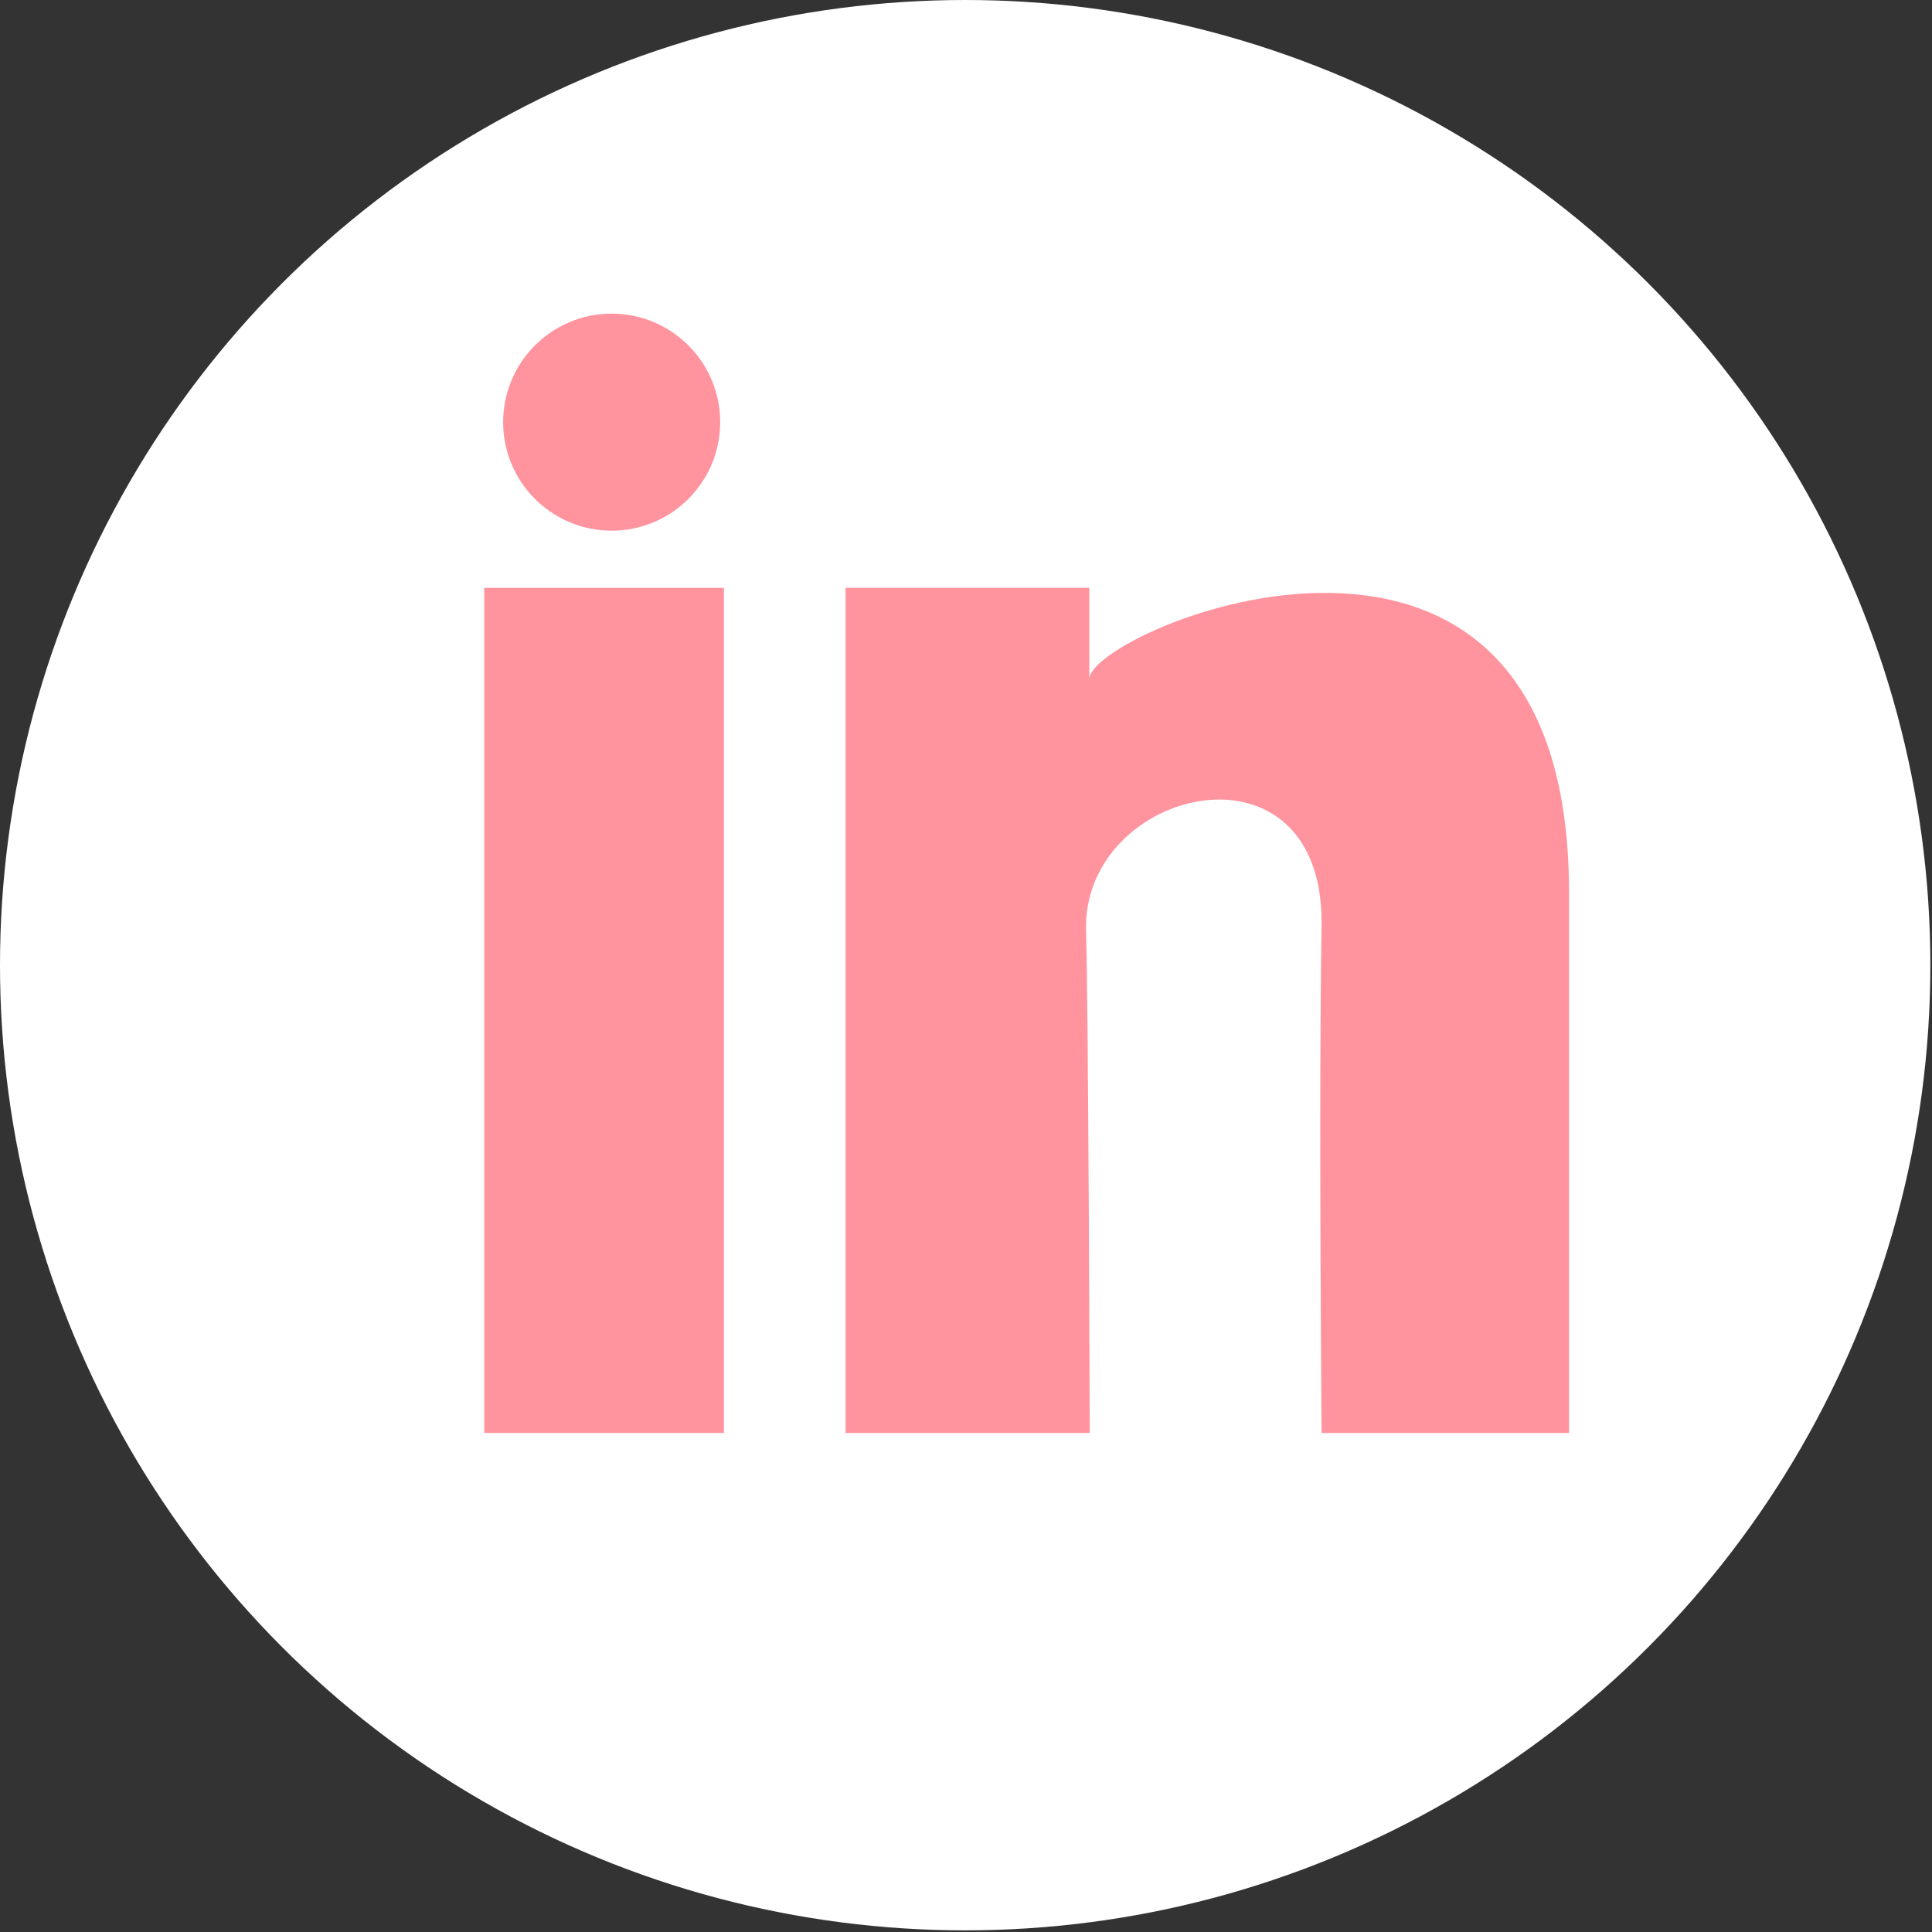
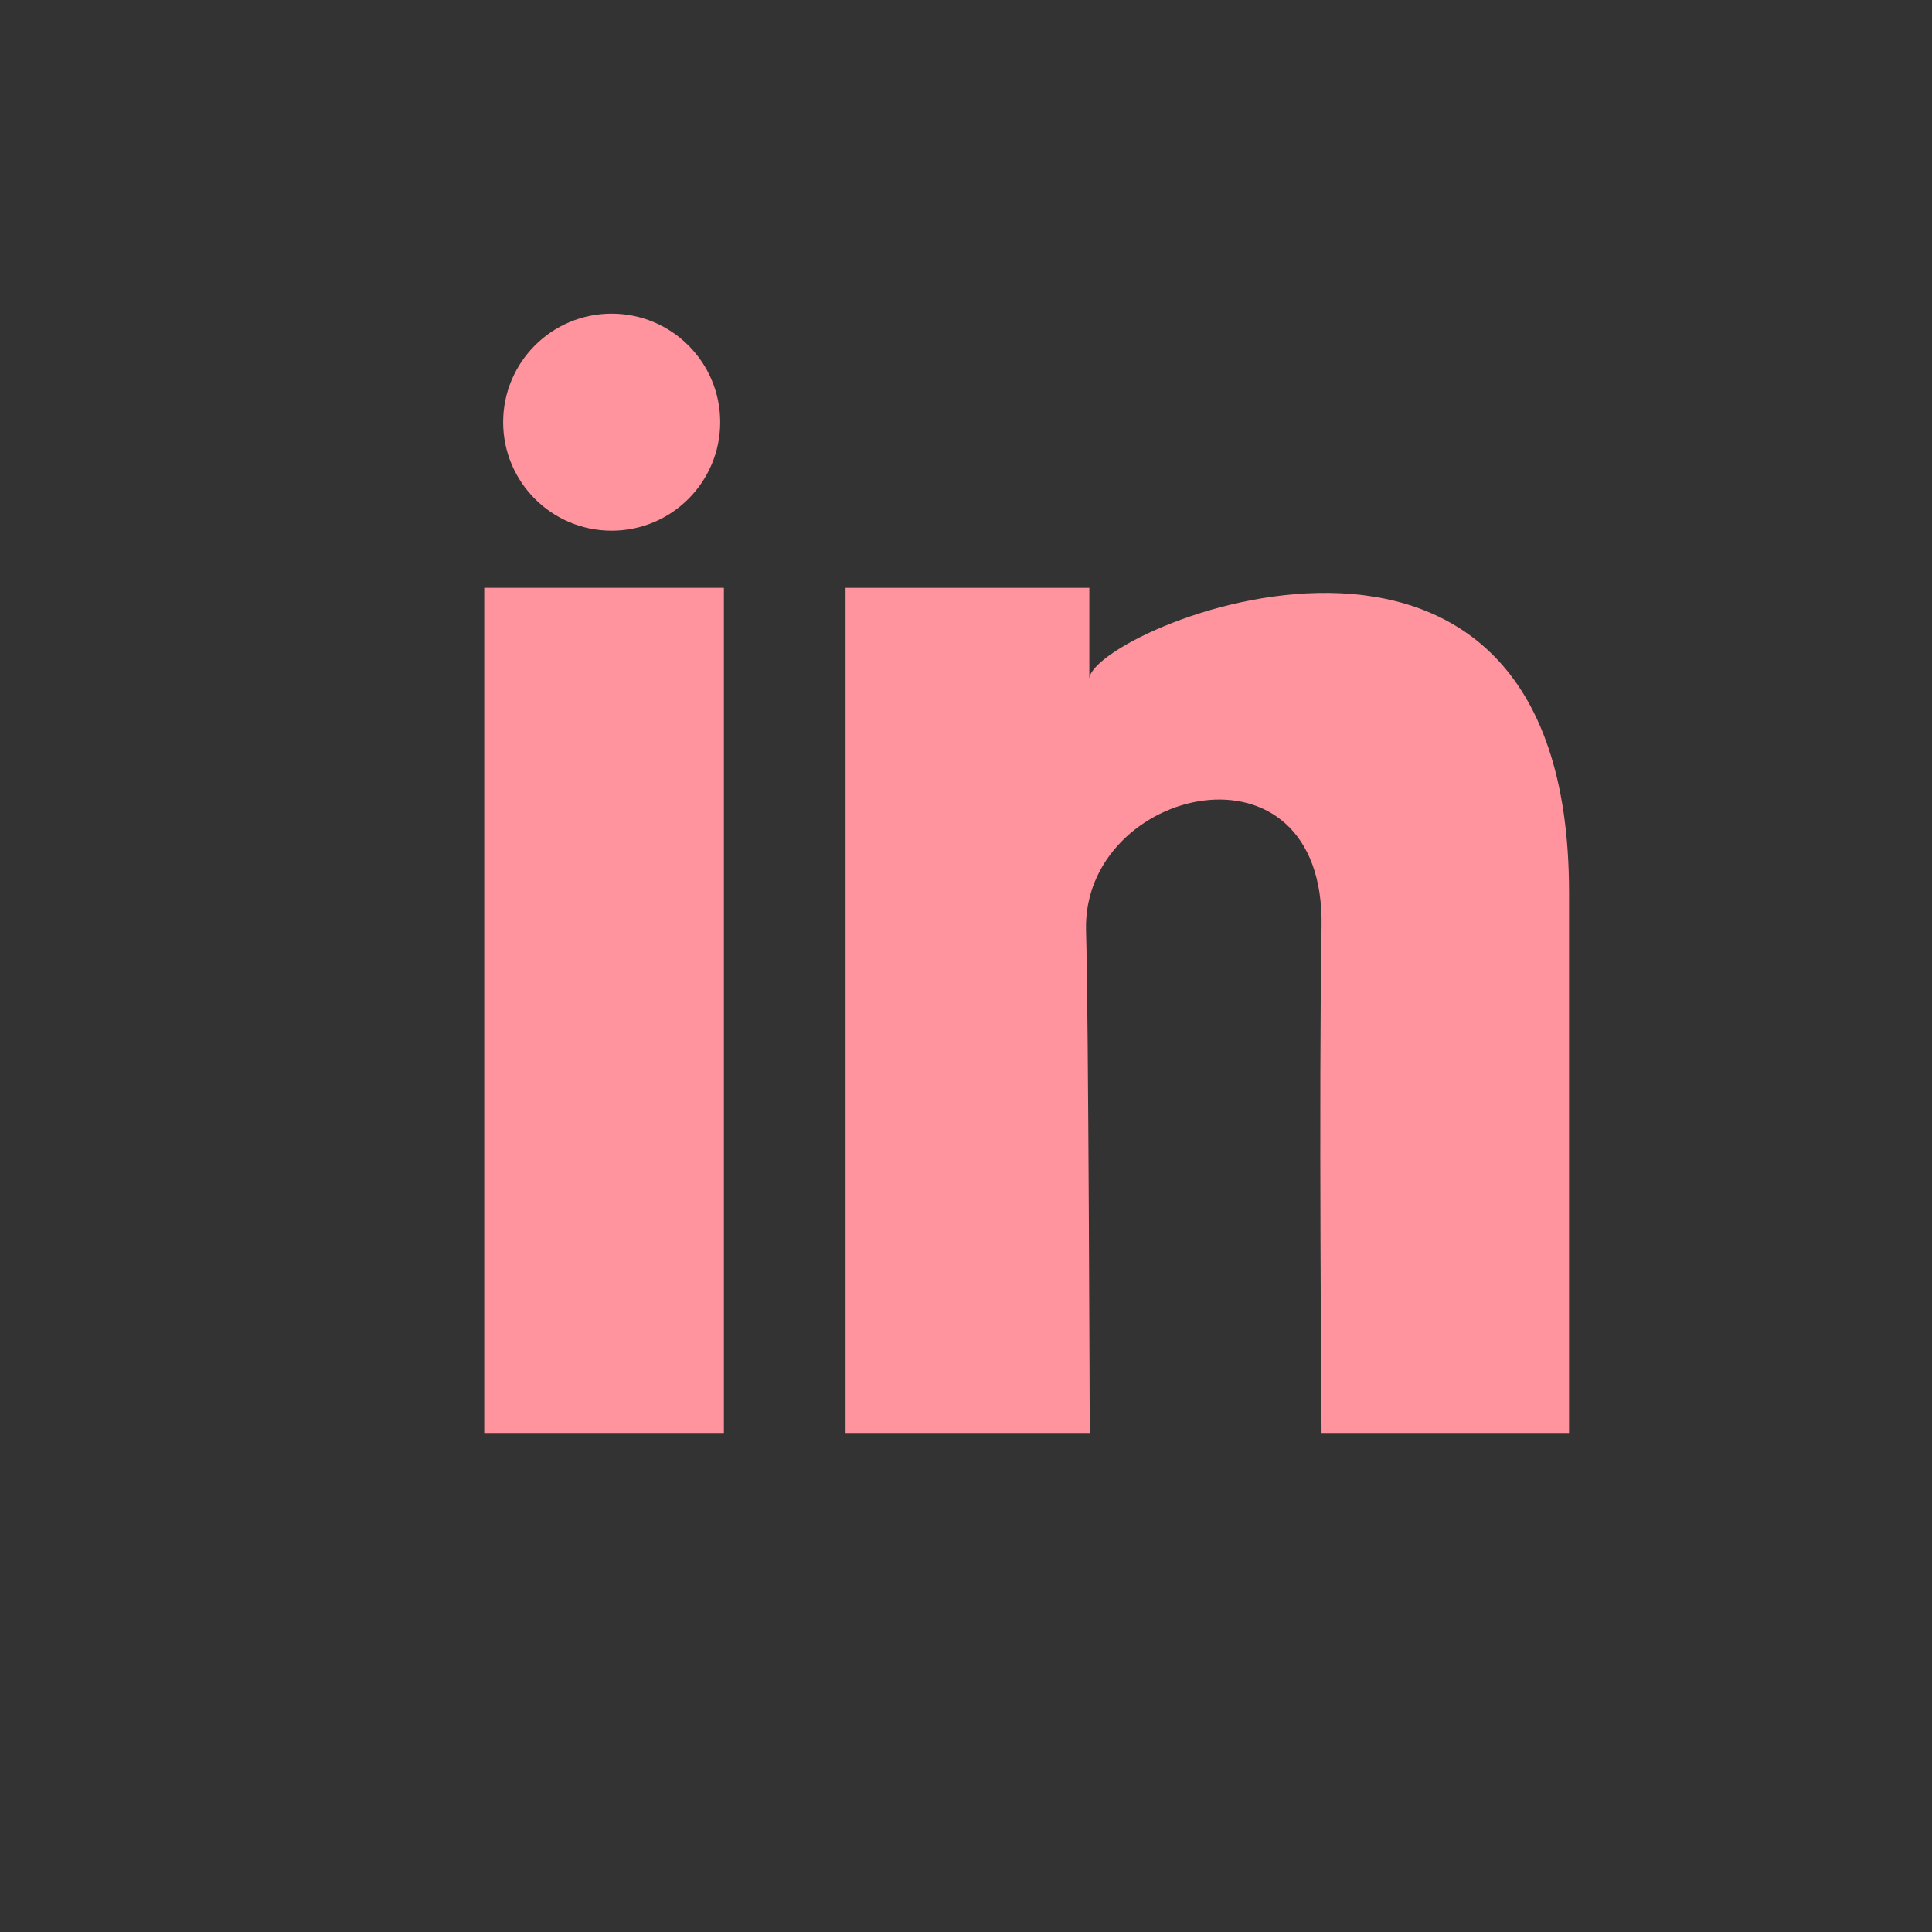
<svg xmlns="http://www.w3.org/2000/svg" width="100%" height="100%" viewBox="0 0 470 470" version="1.1" xml:space="preserve" style="fill-rule:evenodd;clip-rule:evenodd;stroke-linejoin:round;stroke-miterlimit:1.414;">
  <rect x="0" y="0" width="470" height="470" fill="#333333" stroke="none" />
  <g transform="matrix(1,0,0,1,-198.1,-106.5)">
-     <circle cx="432.9" cy="341.3" r="234.8" style="fill:white;" />
    <circle cx="346.9" cy="209.2" r="26.4" style="fill:rgb(255,148,158);" />
    <rect x="315.9" y="249.5" width="58.3" height="205.6" style="fill:rgb(255,148,158);" />
    <path d="M403.8,455L403.8,249.5L463.1,249.5C463.1,249.5 463.1,283.8 463.1,271.7C463.1,259.6 579.8,210.6 579.8,323.6C579.8,436.6 579.8,455.1 579.8,455.1L519.6,455.1C519.6,455.1 518.9,370.8 519.6,332C520.5,283.9 461.3,297.8 462.3,332.9C462.9,352.3 463.2,455.1 463.2,455.1L403.8,455.1L403.8,455Z" style="fill:rgb(255,148,158);fill-rule:nonzero;" />
  </g>
</svg>